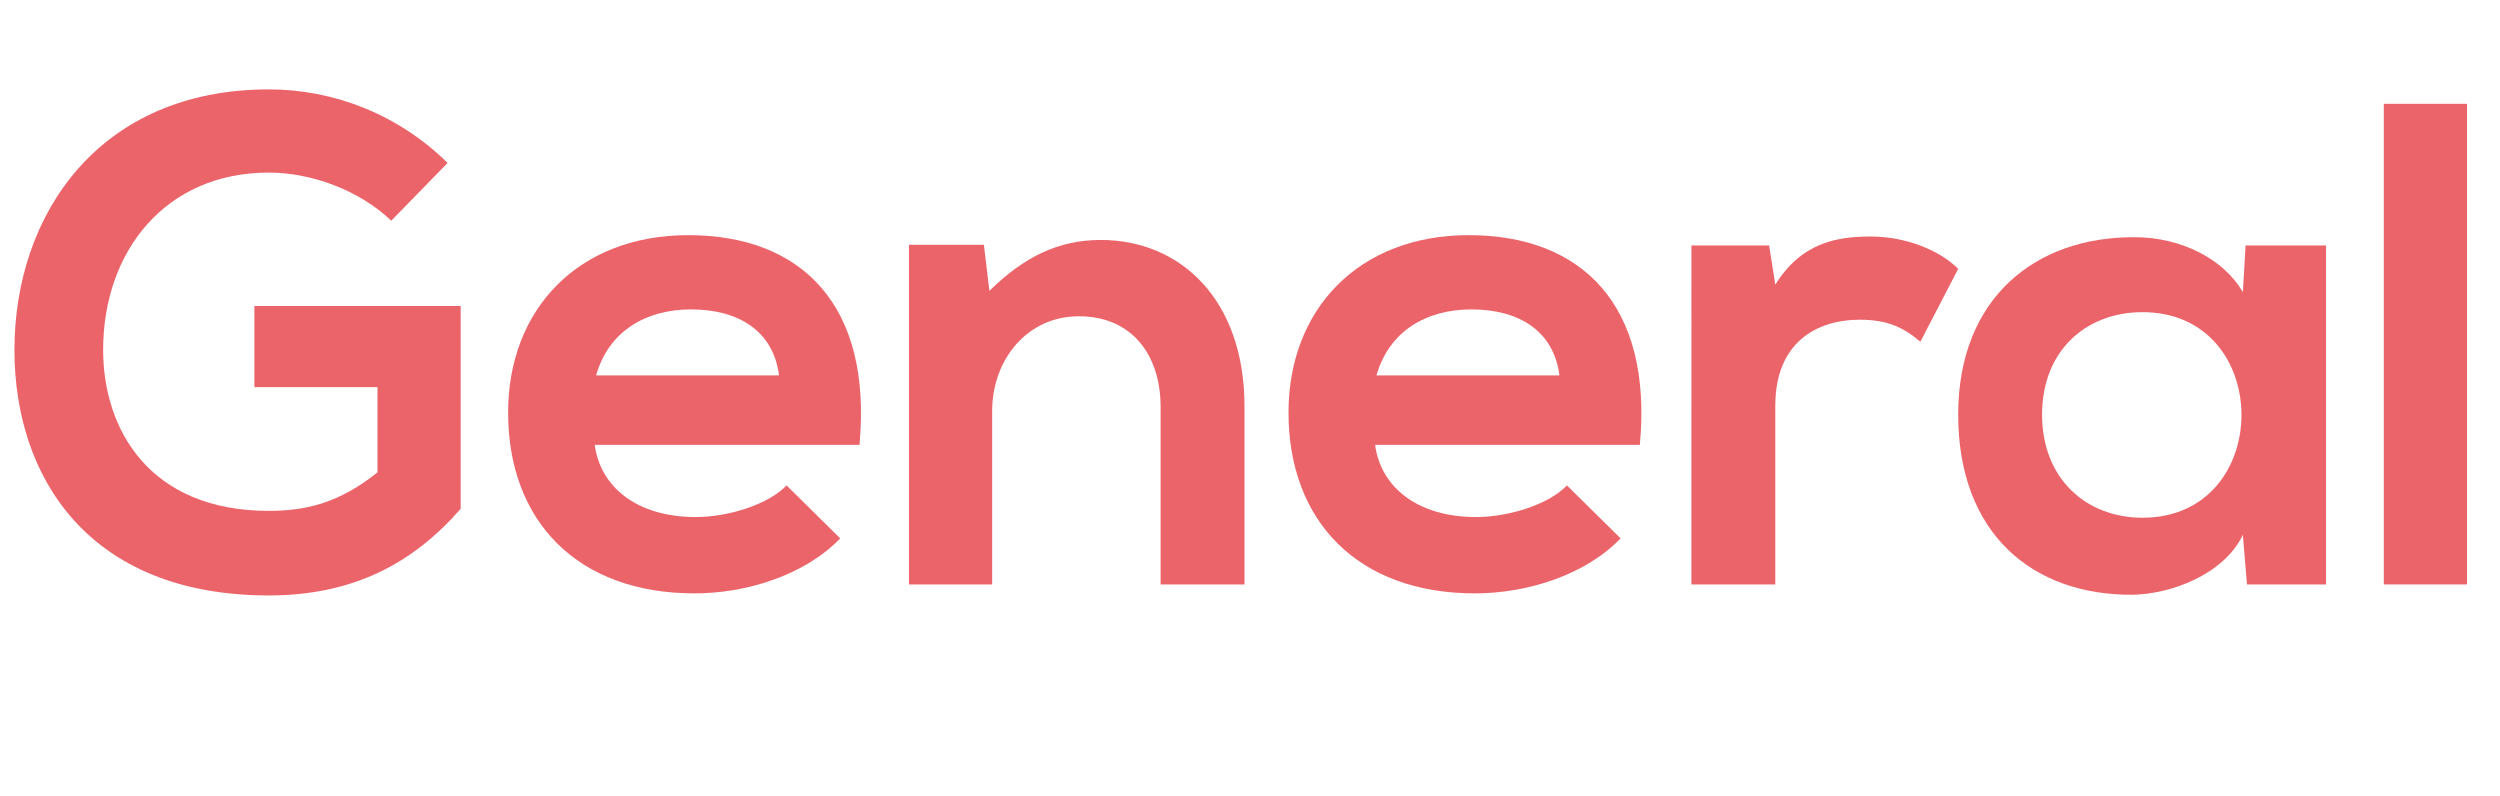
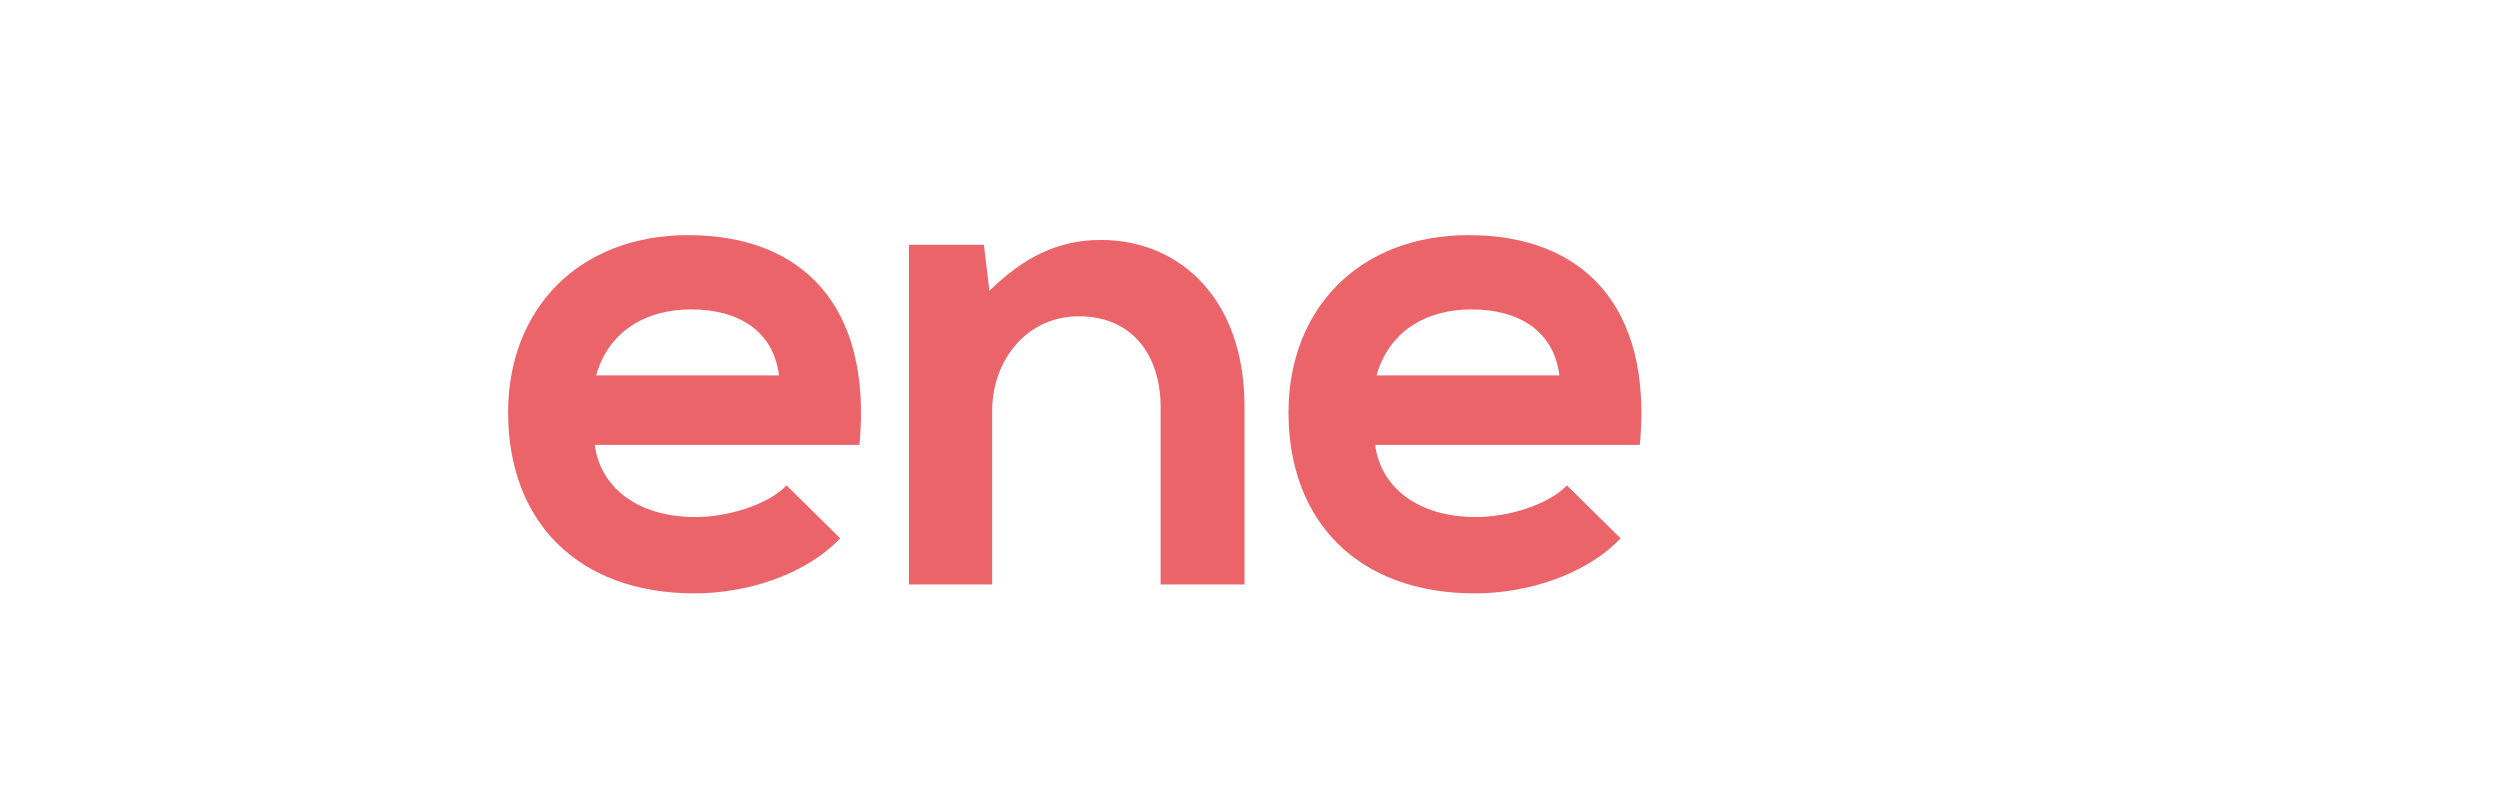
<svg xmlns="http://www.w3.org/2000/svg" version="1.1" x="0px" y="0px" width="658.105px" height="209.597px" viewBox="0 0 658.105 209.597" style="enable-background:new 0 0 658.105 209.597;" xml:space="preserve">
  <style type="text/css">
	.st0{fill:#EB646A;}
</style>
  <defs>
</defs>
  <g>
-     <path class="st0" d="M102.989,58.1c-8.507-8.145-21.177-12.67-32.218-12.67c-27.15,0-43.621,20.634-43.621,46.698   c0,20.814,12.127,42.354,43.621,42.354c9.955,0,18.643-2.172,28.598-10.136v-22.444H66.97V80.544h54.3v53.395   c-12.489,14.299-28.236,22.807-50.499,22.807c-47.603,0-66.97-31.313-66.97-64.617c0-35.657,22.263-68.6,66.97-68.6   c17.014,0,34.028,6.517,47.06,19.367L102.989,58.1z" />
    <path class="st0" d="M156.561,117.105c1.448,11.041,11.041,19.005,26.607,19.005c8.145,0,18.824-3.077,23.892-8.326l14.118,13.938   c-9.412,9.774-24.797,14.479-38.372,14.479c-30.77,0-49.051-19.005-49.051-47.603c0-27.15,18.462-46.698,47.422-46.698   c29.865,0,48.508,18.462,45.069,55.205H156.561z M205.069,98.825c-1.448-11.584-10.498-17.377-23.168-17.377   c-11.946,0-21.72,5.793-24.978,17.377H205.069z" />
    <path class="st0" d="M305.522,153.849V107.15c0-13.574-7.421-23.892-21.539-23.892c-13.575,0-22.806,11.403-22.806,24.978v45.612   h-21.901V64.435h19.729l1.448,12.127c9.05-8.869,18.1-13.394,29.322-13.394c20.996,0,37.829,15.747,37.829,43.802v46.879H305.522z" />
    <path class="st0" d="M361.993,117.105c1.448,11.041,11.041,19.005,26.607,19.005c8.145,0,18.824-3.077,23.892-8.326l14.118,13.938   c-9.412,9.774-24.797,14.479-38.372,14.479c-30.77,0-49.051-19.005-49.051-47.603c0-27.15,18.462-46.698,47.422-46.698   c29.865,0,48.508,18.462,45.069,55.205H361.993z M410.501,98.825c-1.448-11.584-10.498-17.377-23.168-17.377   c-11.946,0-21.72,5.793-24.978,17.377H410.501z" />
-     <path class="st0" d="M465.705,64.616l1.629,10.316c6.878-11.041,16.109-12.67,25.159-12.67c9.231,0,18.1,3.62,22.987,8.507   l-9.955,19.187c-4.525-3.802-8.688-5.792-15.928-5.792c-11.584,0-22.263,6.153-22.263,22.625v47.06h-22.082V64.616H465.705z" />
-     <path class="st0" d="M591.136,64.616h21.177v89.232h-20.815l-1.086-13.032c-5.068,10.498-19.005,15.566-28.96,15.747   c-26.426,0.182-45.974-16.108-45.974-47.422c0-30.77,20.453-46.879,46.517-46.698c11.946,0,23.349,5.611,28.417,14.48   L591.136,64.616z M537.56,109.142c0,17.014,11.765,27.15,26.426,27.15c34.752,0,34.752-54.119,0-54.119   C549.325,82.173,537.56,92.128,537.56,109.142z" />
-     <path class="st0" d="M649.417,27.33v126.519h-21.901V27.33H649.417z" />
  </g>
</svg>